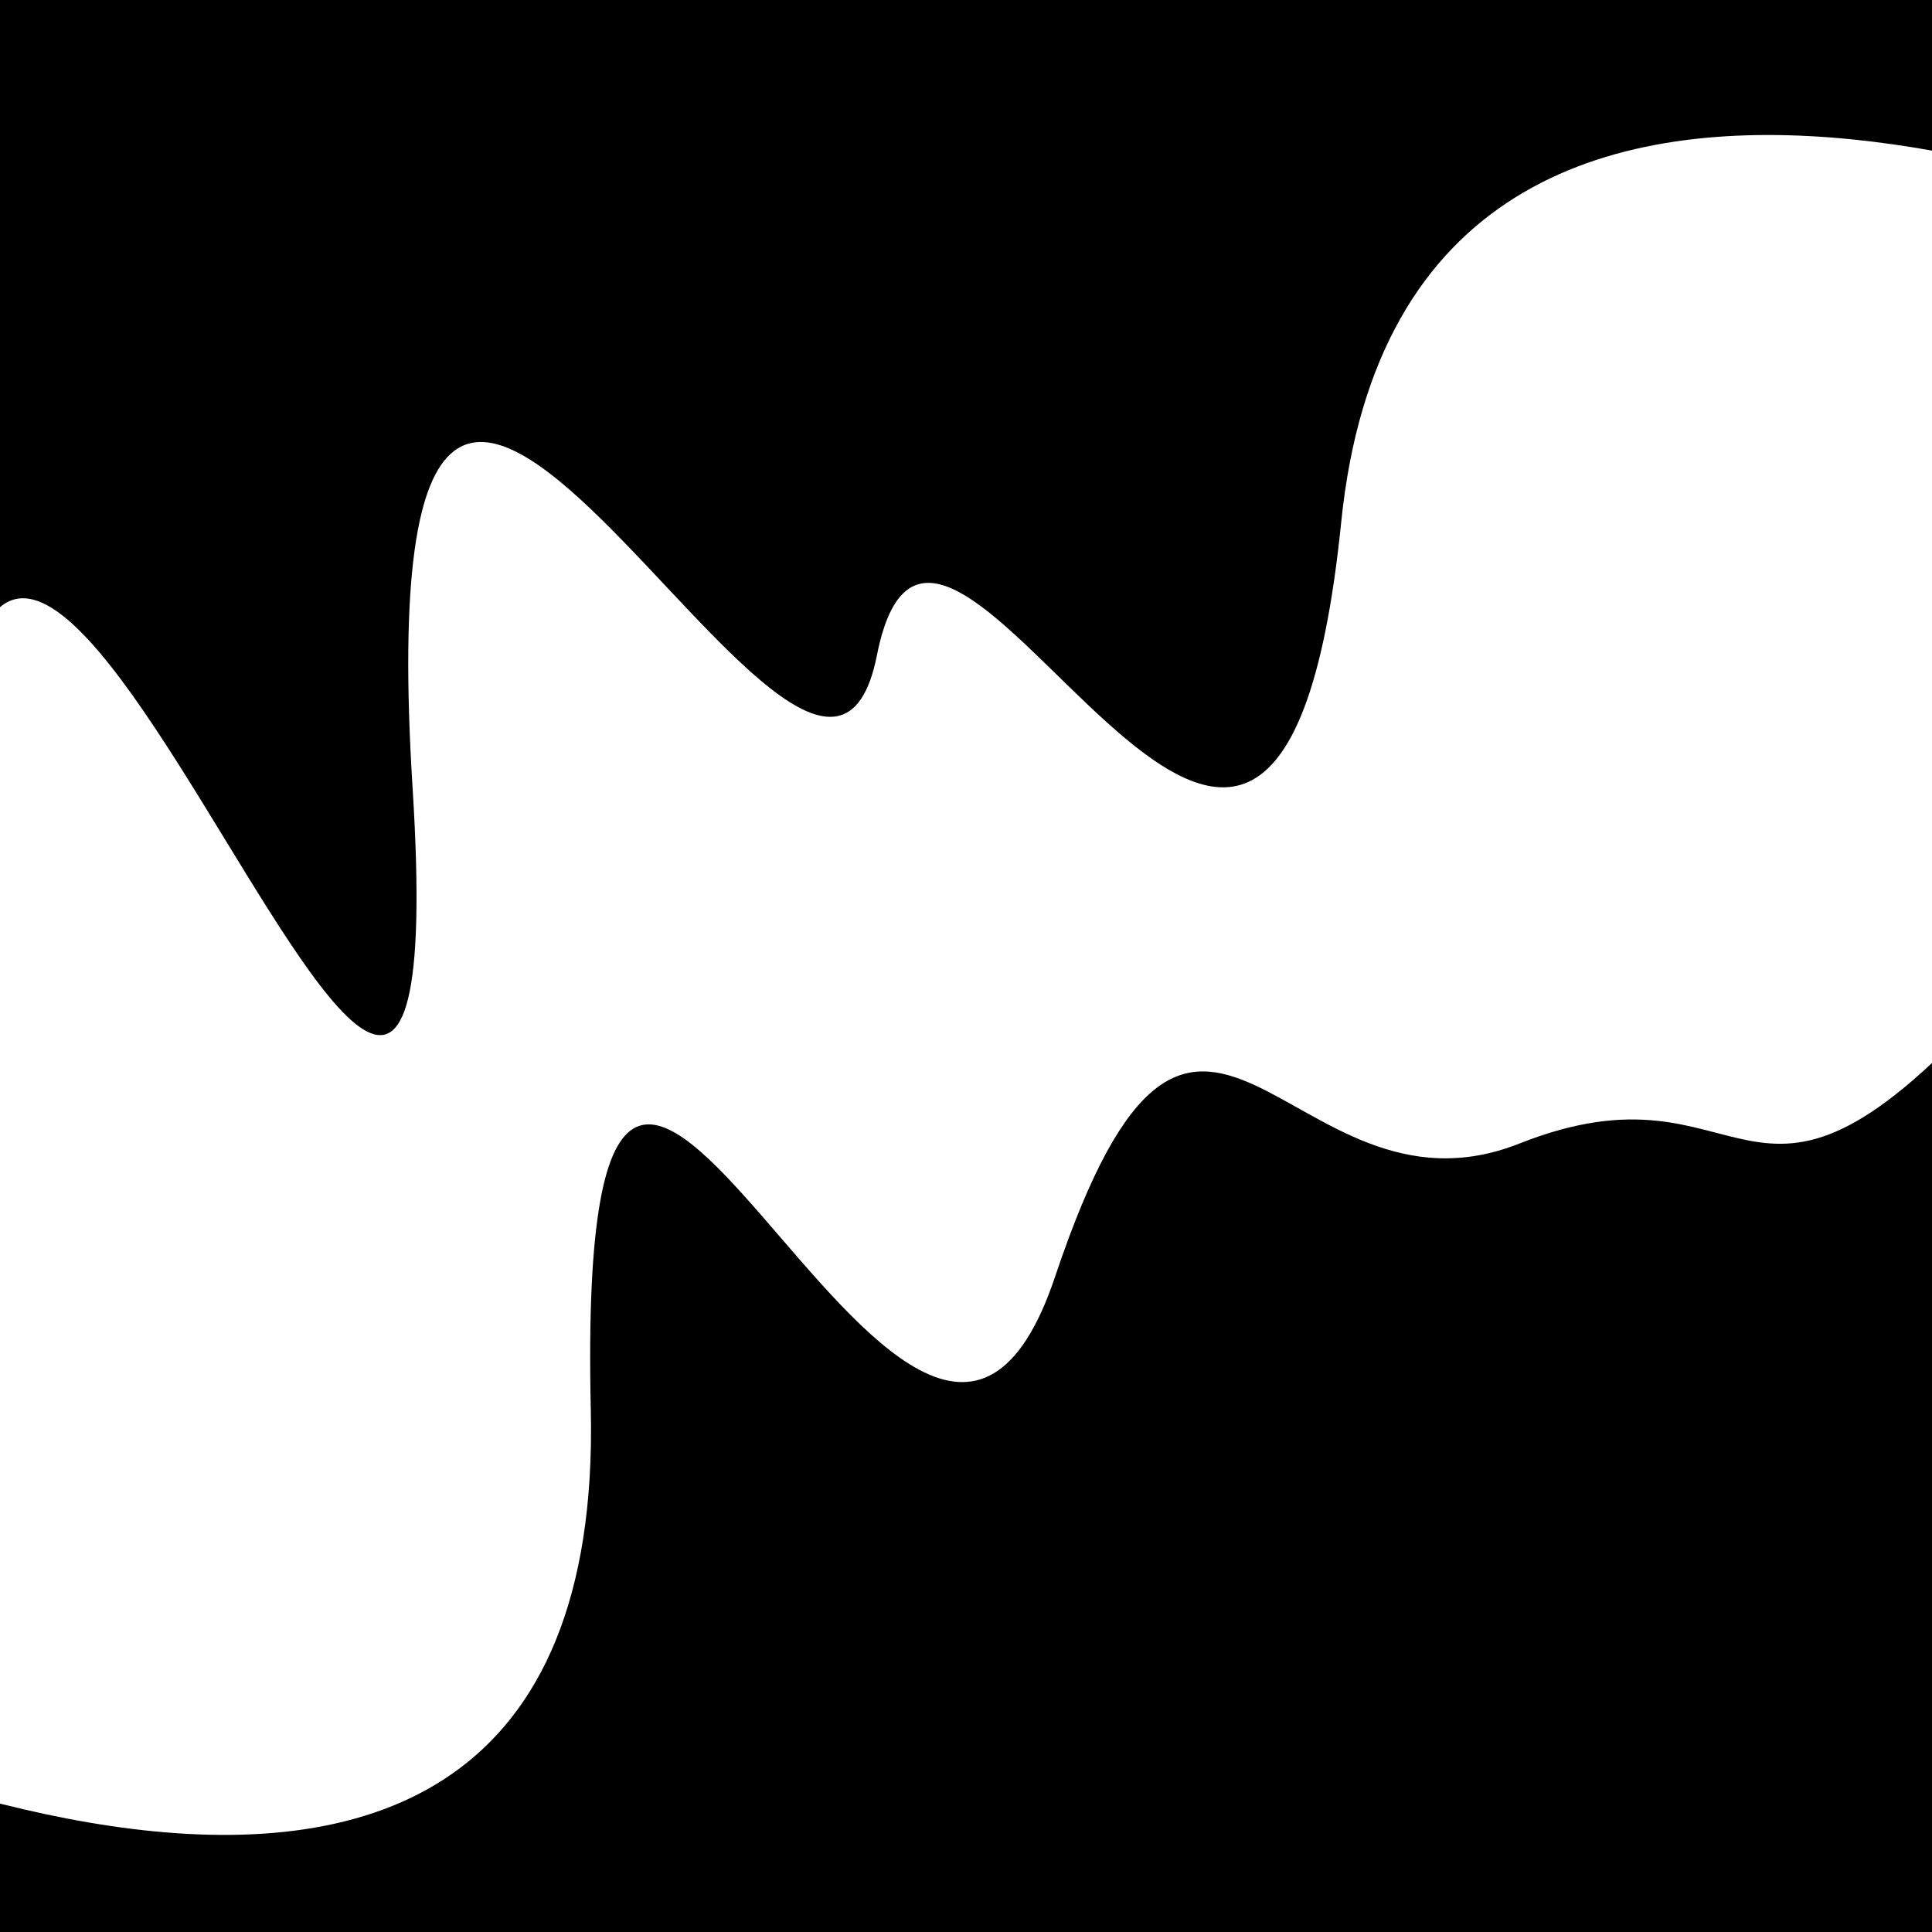
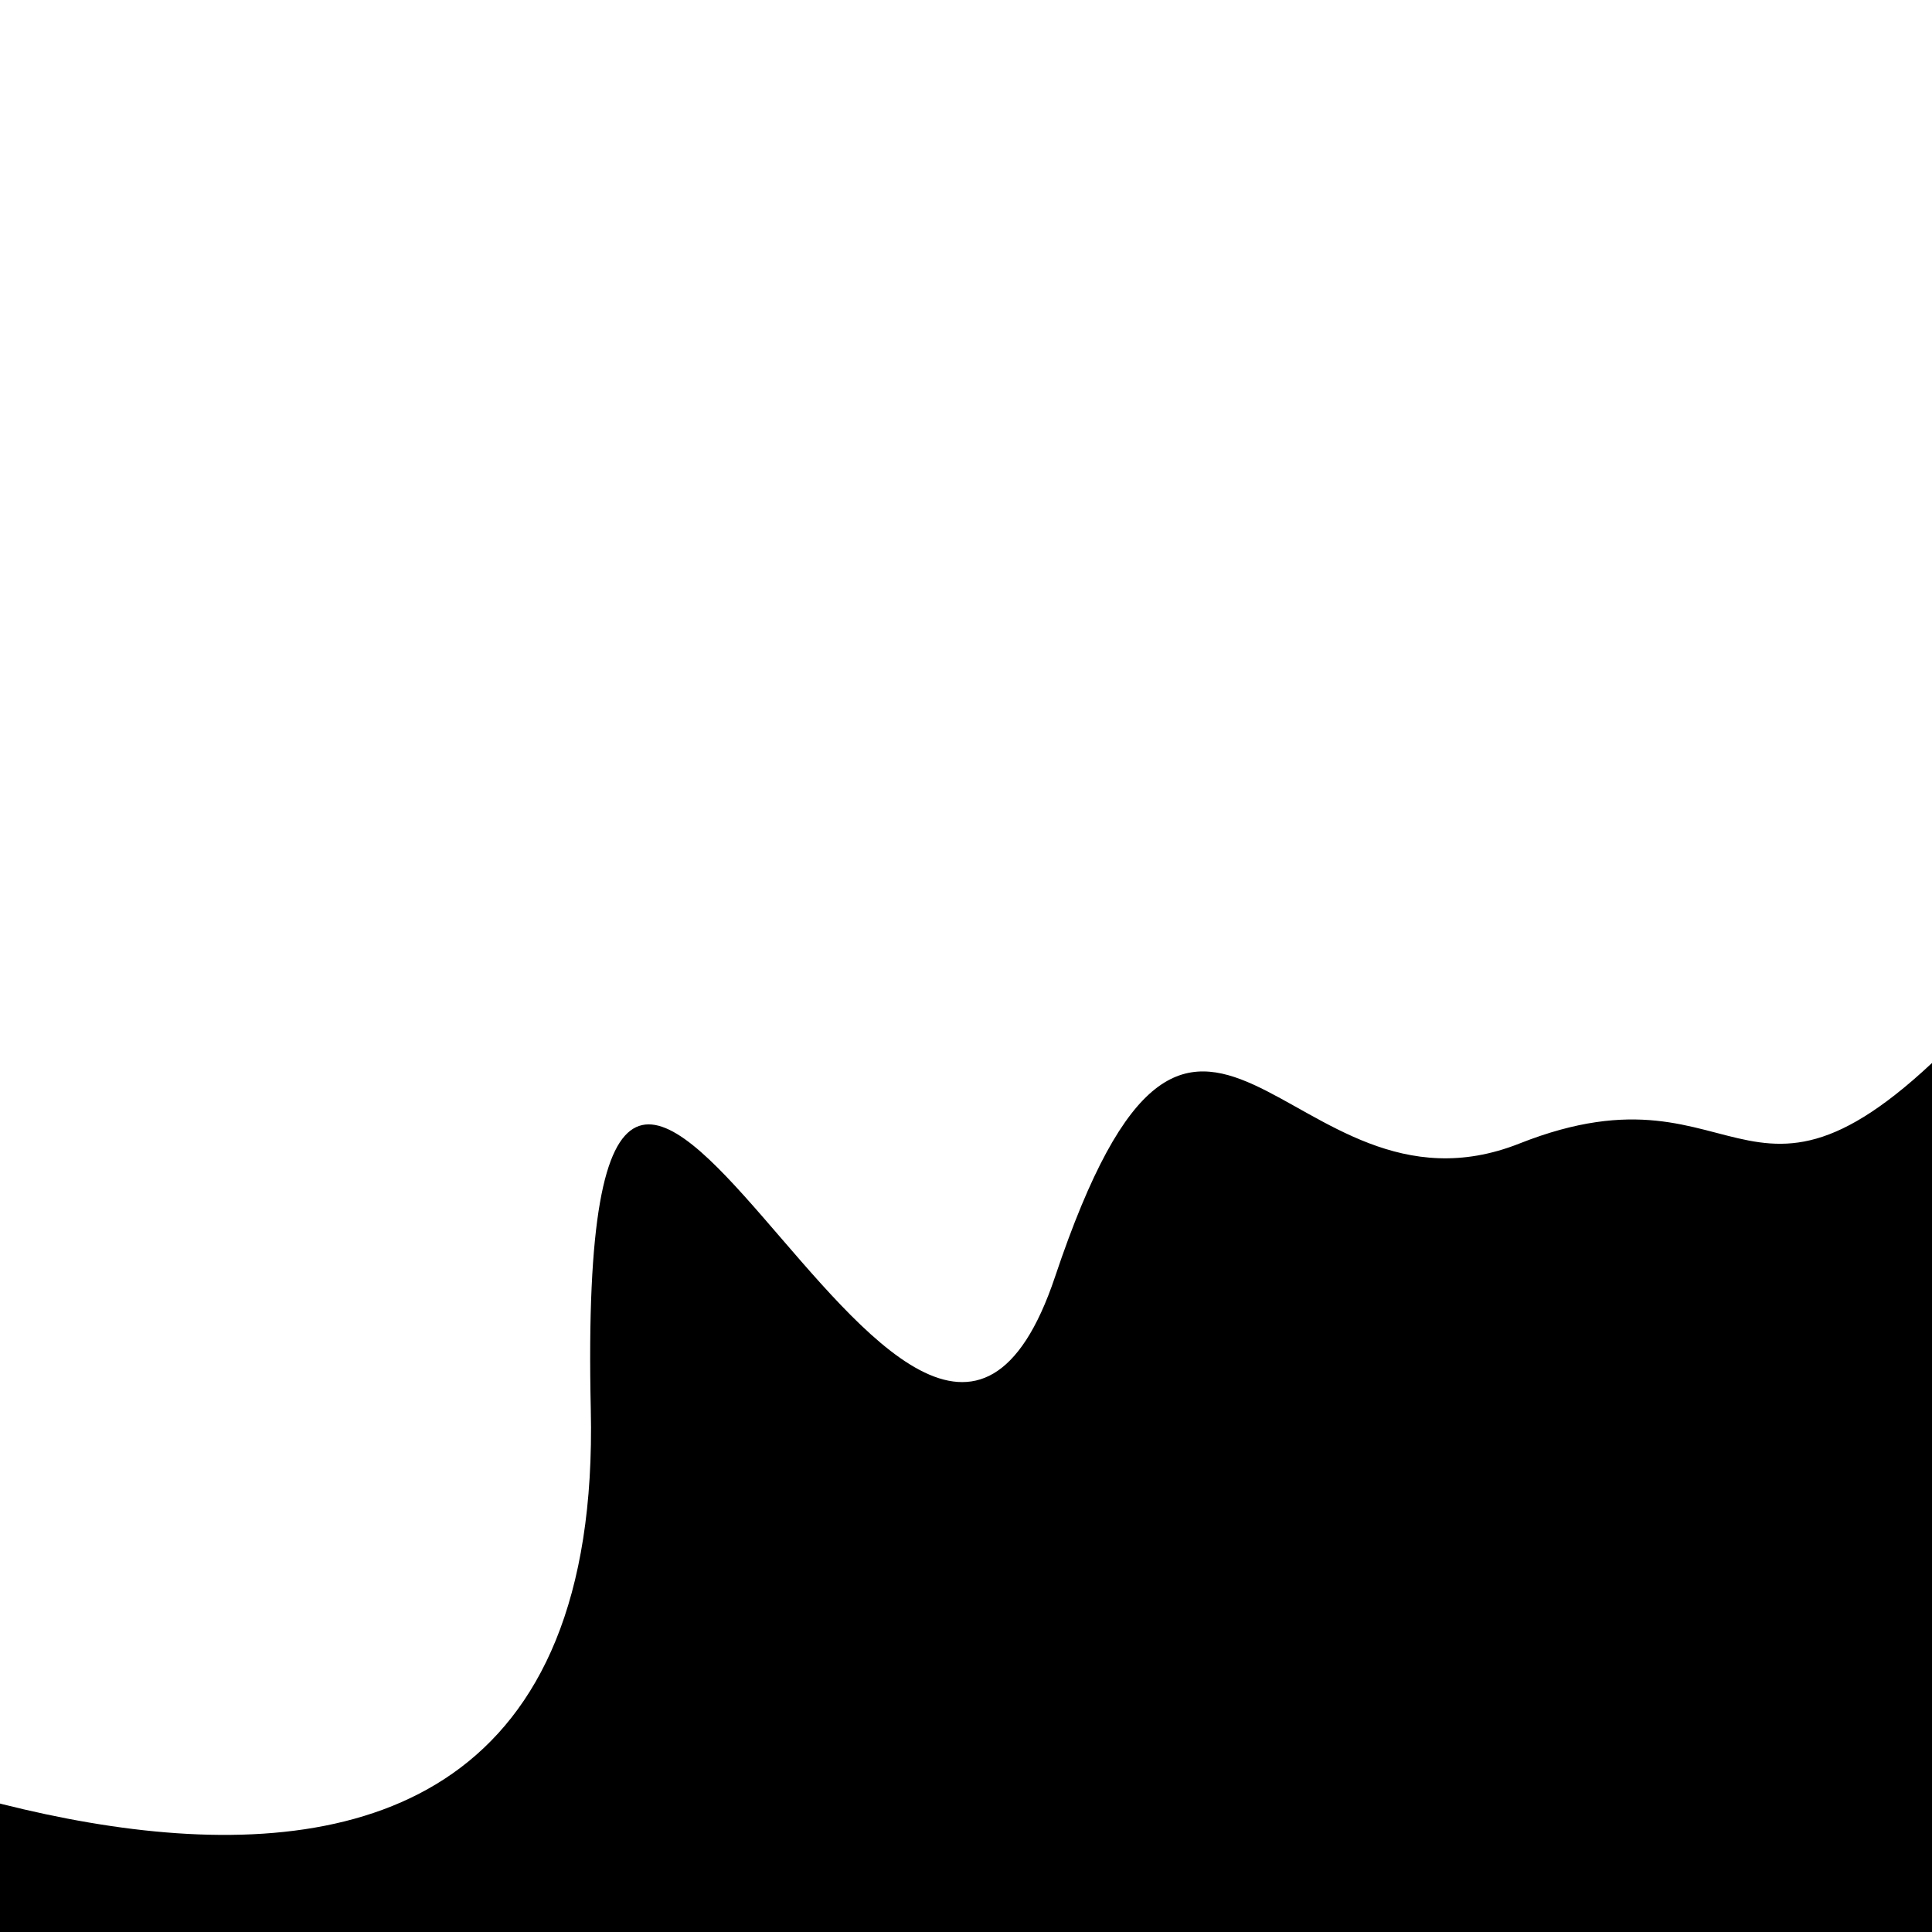
<svg xmlns="http://www.w3.org/2000/svg" viewBox="0 0 1000 1000" height="1000" width="1000">
-   <rect x="0" y="0" width="1000" height="1000" fill="#ffffff" />
  <g transform="rotate(344 500.0 500.0)">
    <path d="M -250.0 667.29 S  149.67 1049.26  250.00  667.29  368.04  859.05  500.00  667.29  621.30  679.94  750.00  667.29  843.26  763.13 1000.00  667.29 h 110 V 2000 H -250.0 Z" fill="hsl(135.8, 20%, 29.735%)" />
  </g>
  <g transform="rotate(524 500.0 500.0)">
-     <path d="M -250.0 667.29 S  120.44  991.33  250.00  667.29  424.15  814.83  500.00  667.29  654.73 1100.29  750.00  667.29  856.69 1165.15 1000.00  667.29 h 110 V 2000 H -250.0 Z" fill="hsl(195.8, 20%, 44.735%)" />
-   </g>
+     </g>
</svg>